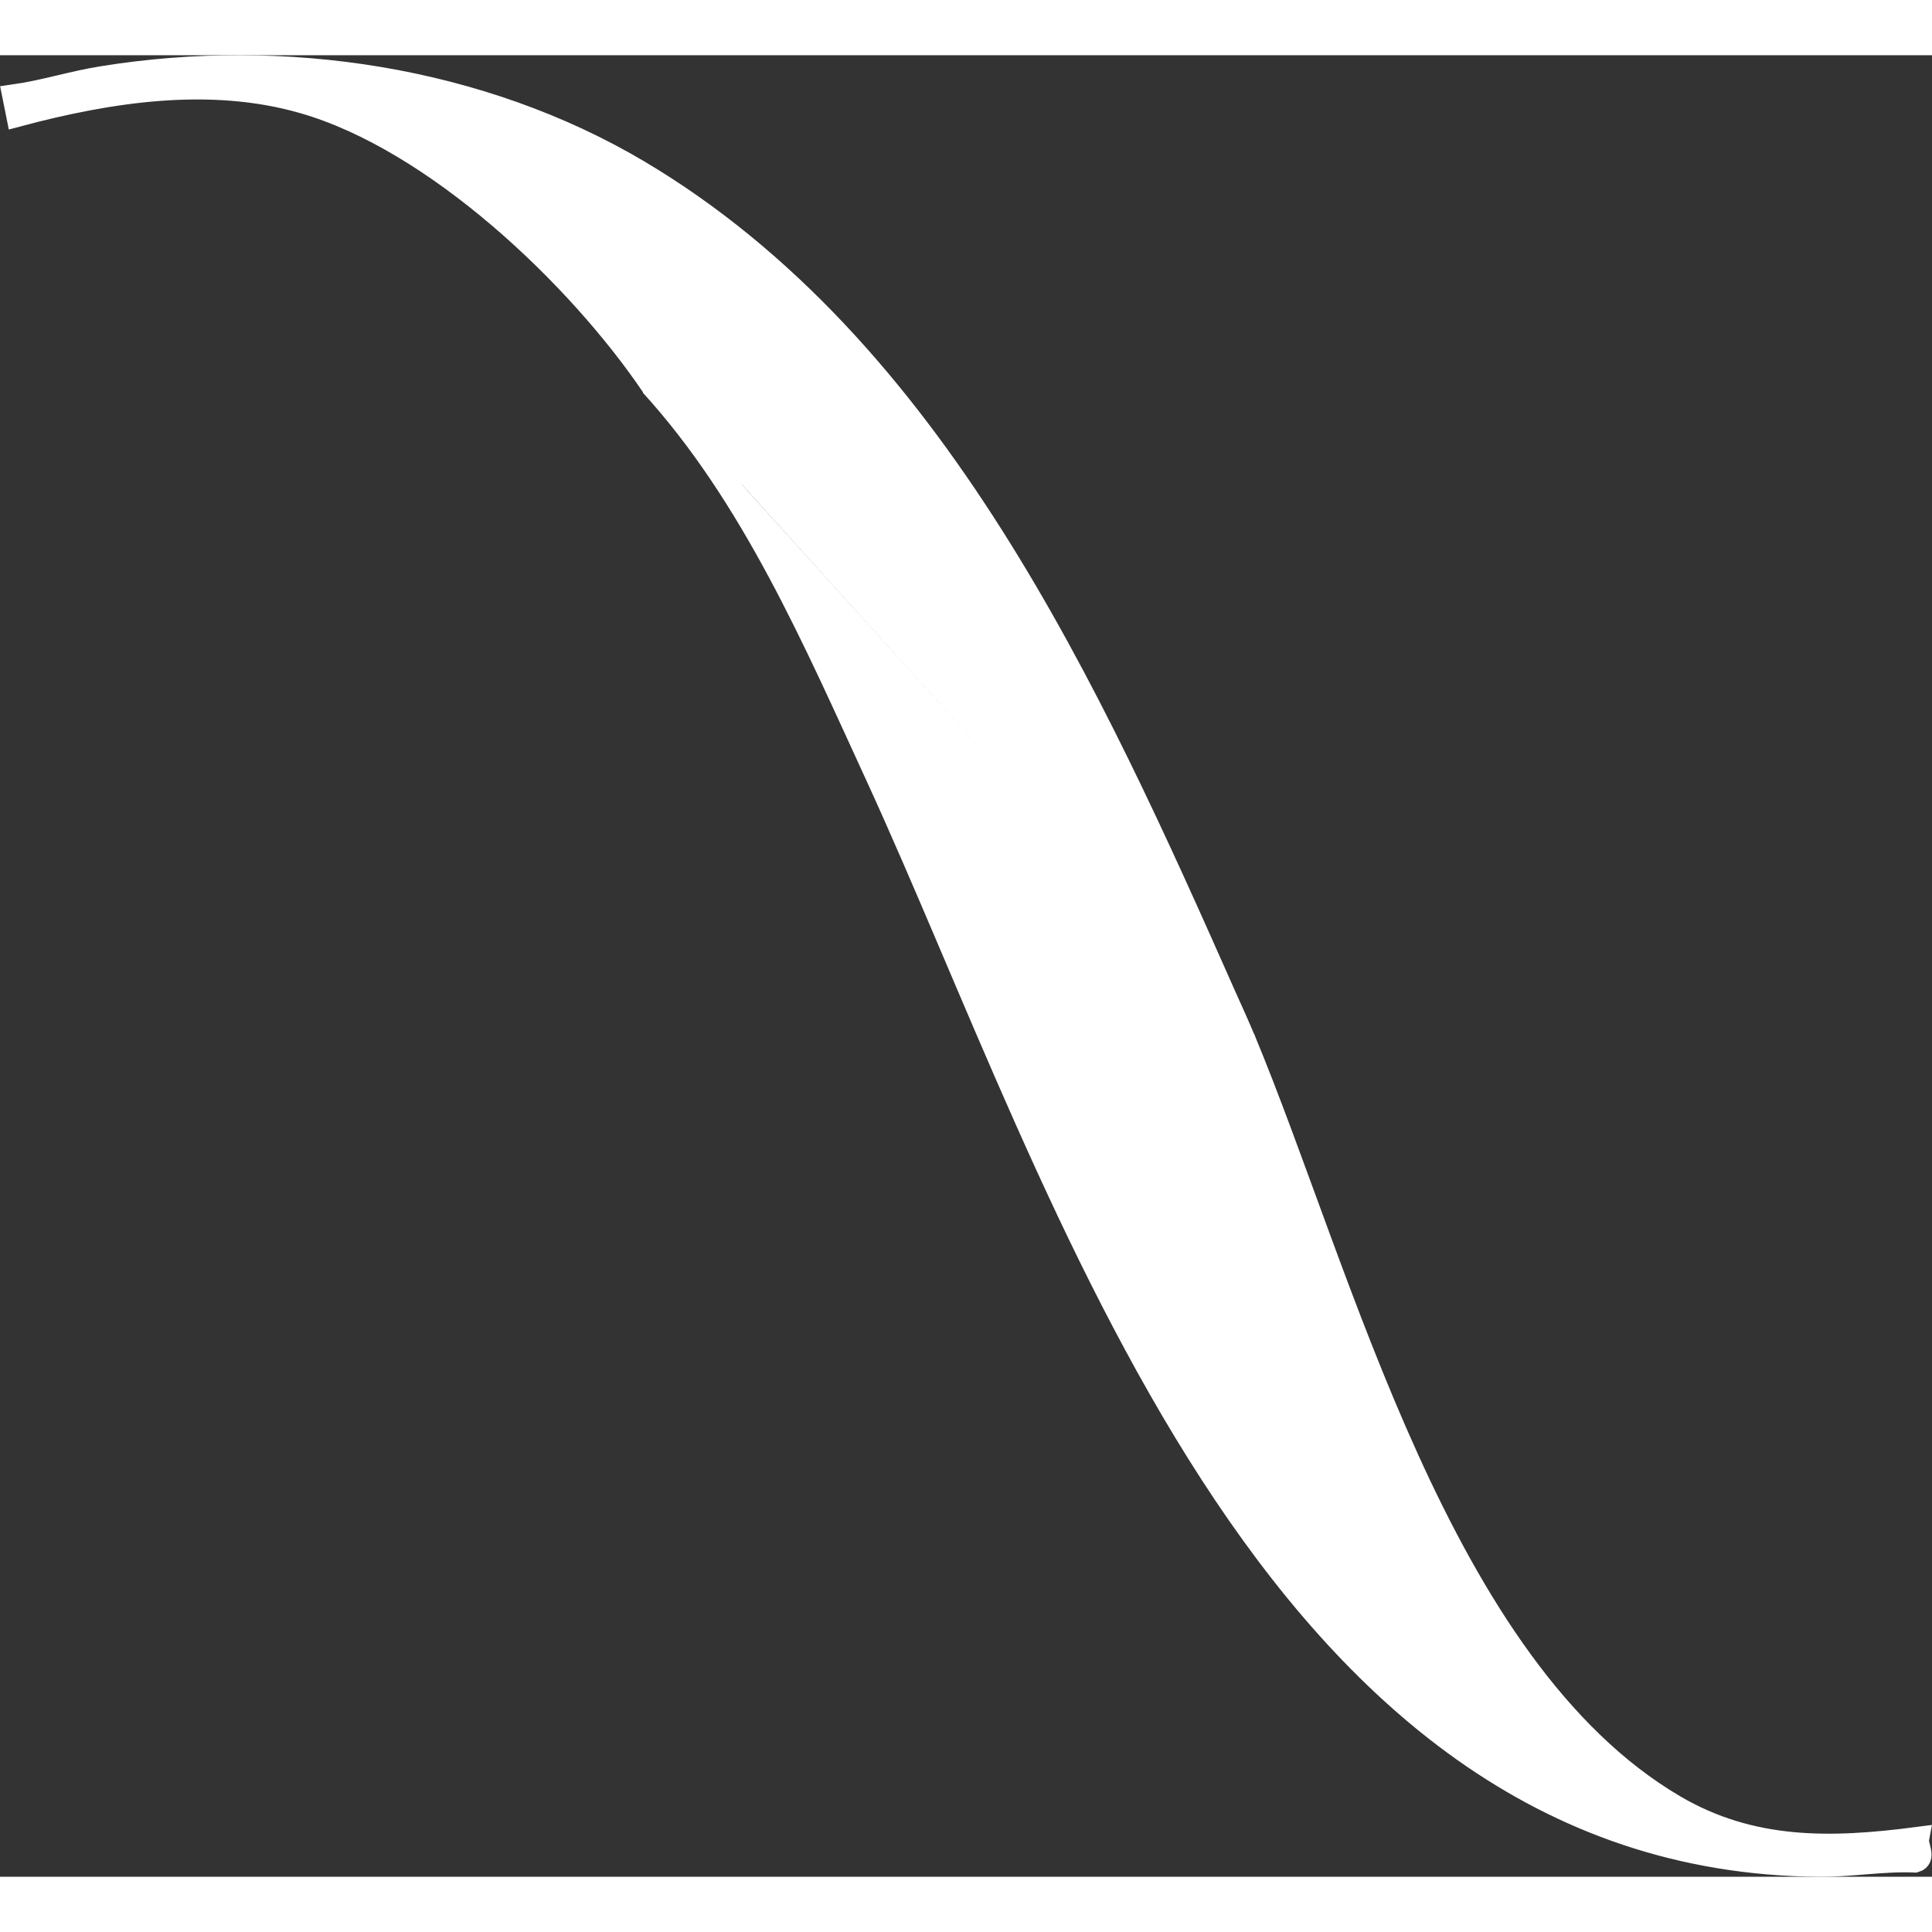
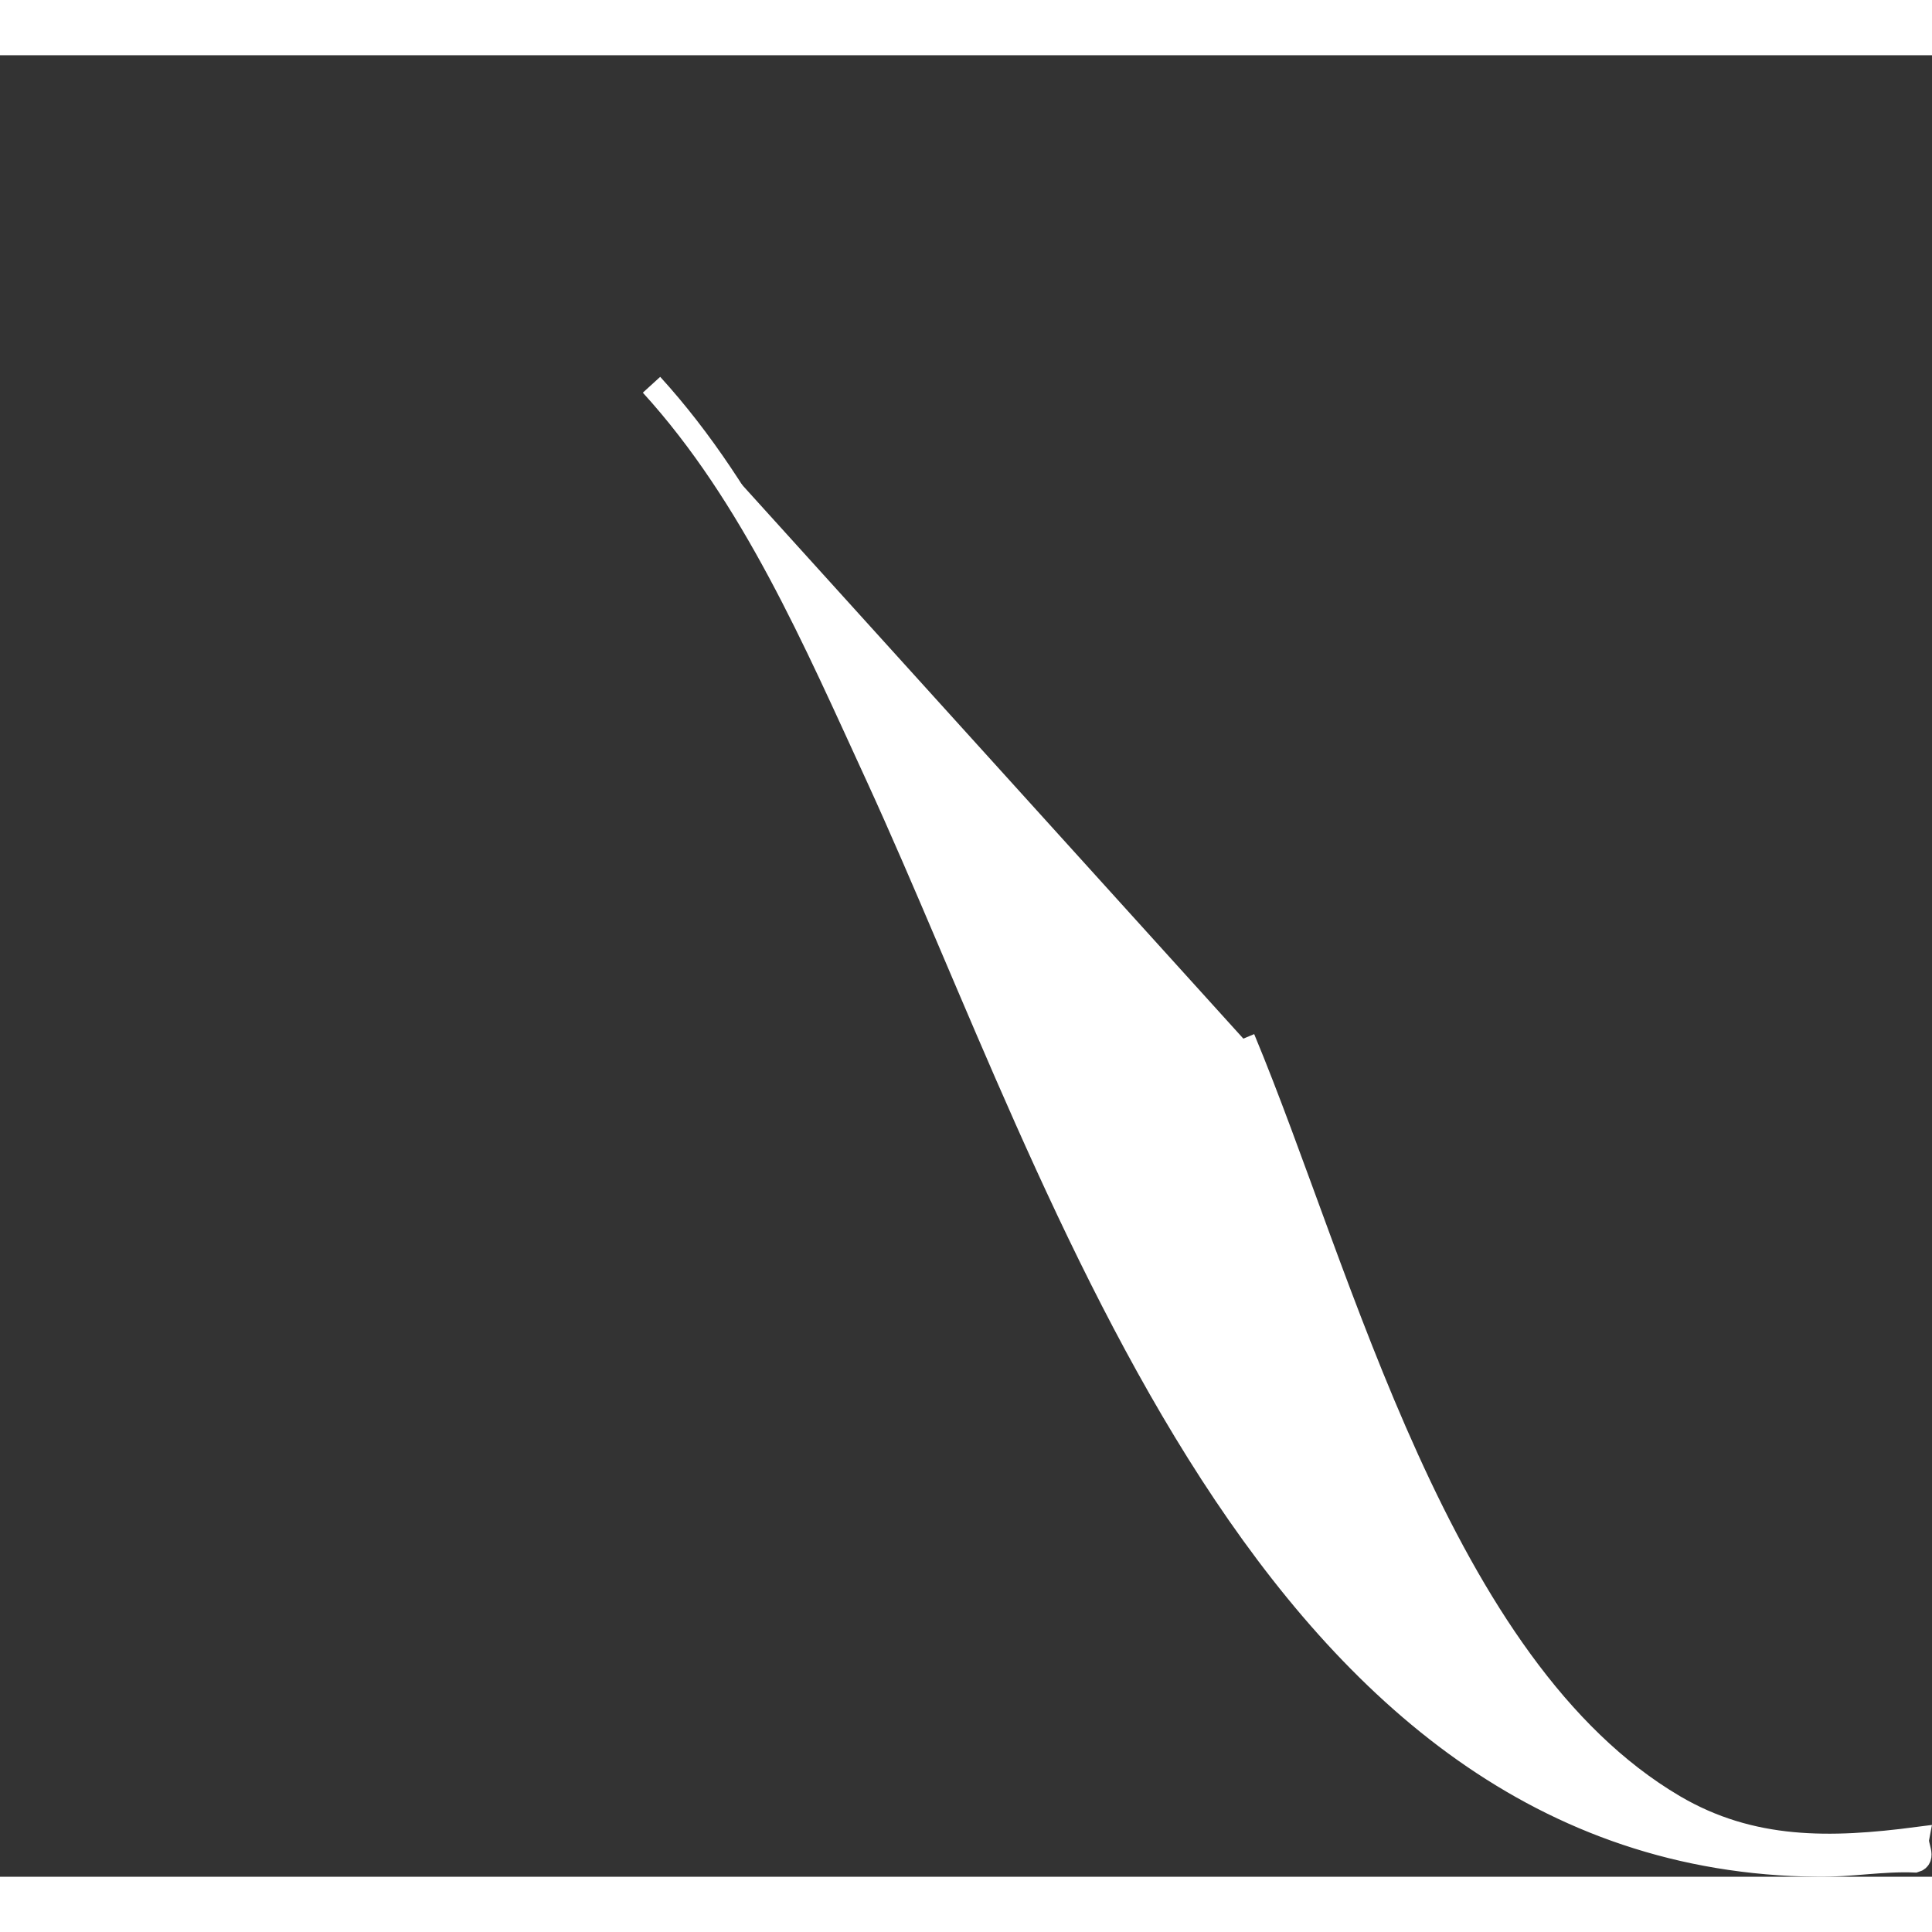
<svg xmlns="http://www.w3.org/2000/svg" id="Calque_2" data-name="Calque 2" viewBox="0 0 41.1 38.75" height="100px" width="100px" transform="rotate(0) scale(1, 1)">
  <rect x="0" y="0" width="41.1" height="38.75" fill="#333333" stroke="none" />
  <defs>
    <style>.cls-1 { fill: #ffffff; stroke: #ffffff; stroke-miterlimit: 10; stroke-width: 0.5px; }</style>
  </defs>
  <g id="Calque_1-2">
    <g>
-       <path class="cls-1" d="M13.9,7.05c-1.6-2.37-4.65-5.26-7.45-6.06-1.98-.57-4.12-.24-6.07.28l-.08-.4c.64-.09,1.25-.29,1.89-.39,3.85-.62,8.03,0,11.4,2,6.27,3.73,9.6,11.08,12.47,17.56.14.31.28.62.41.93" />
      <path class="cls-1" d="M26.45,20.92c2.1,5.04,4.15,13.38,9.16,16.33,1.65.97,3.34.93,5.18.69-.03.16.16.41-.05.47-.69-.03-1.38.1-2.07.09-11.75-.11-15.99-14.41-20-23.15-1.33-2.89-2.65-5.97-4.81-8.34" />
    </g>
    <rect class="cls-1" x="26.26" y="20.32" width="0" height=".41" transform="translate(-6.09 12.5) rotate(-24.08)" />
  </g>
</svg>